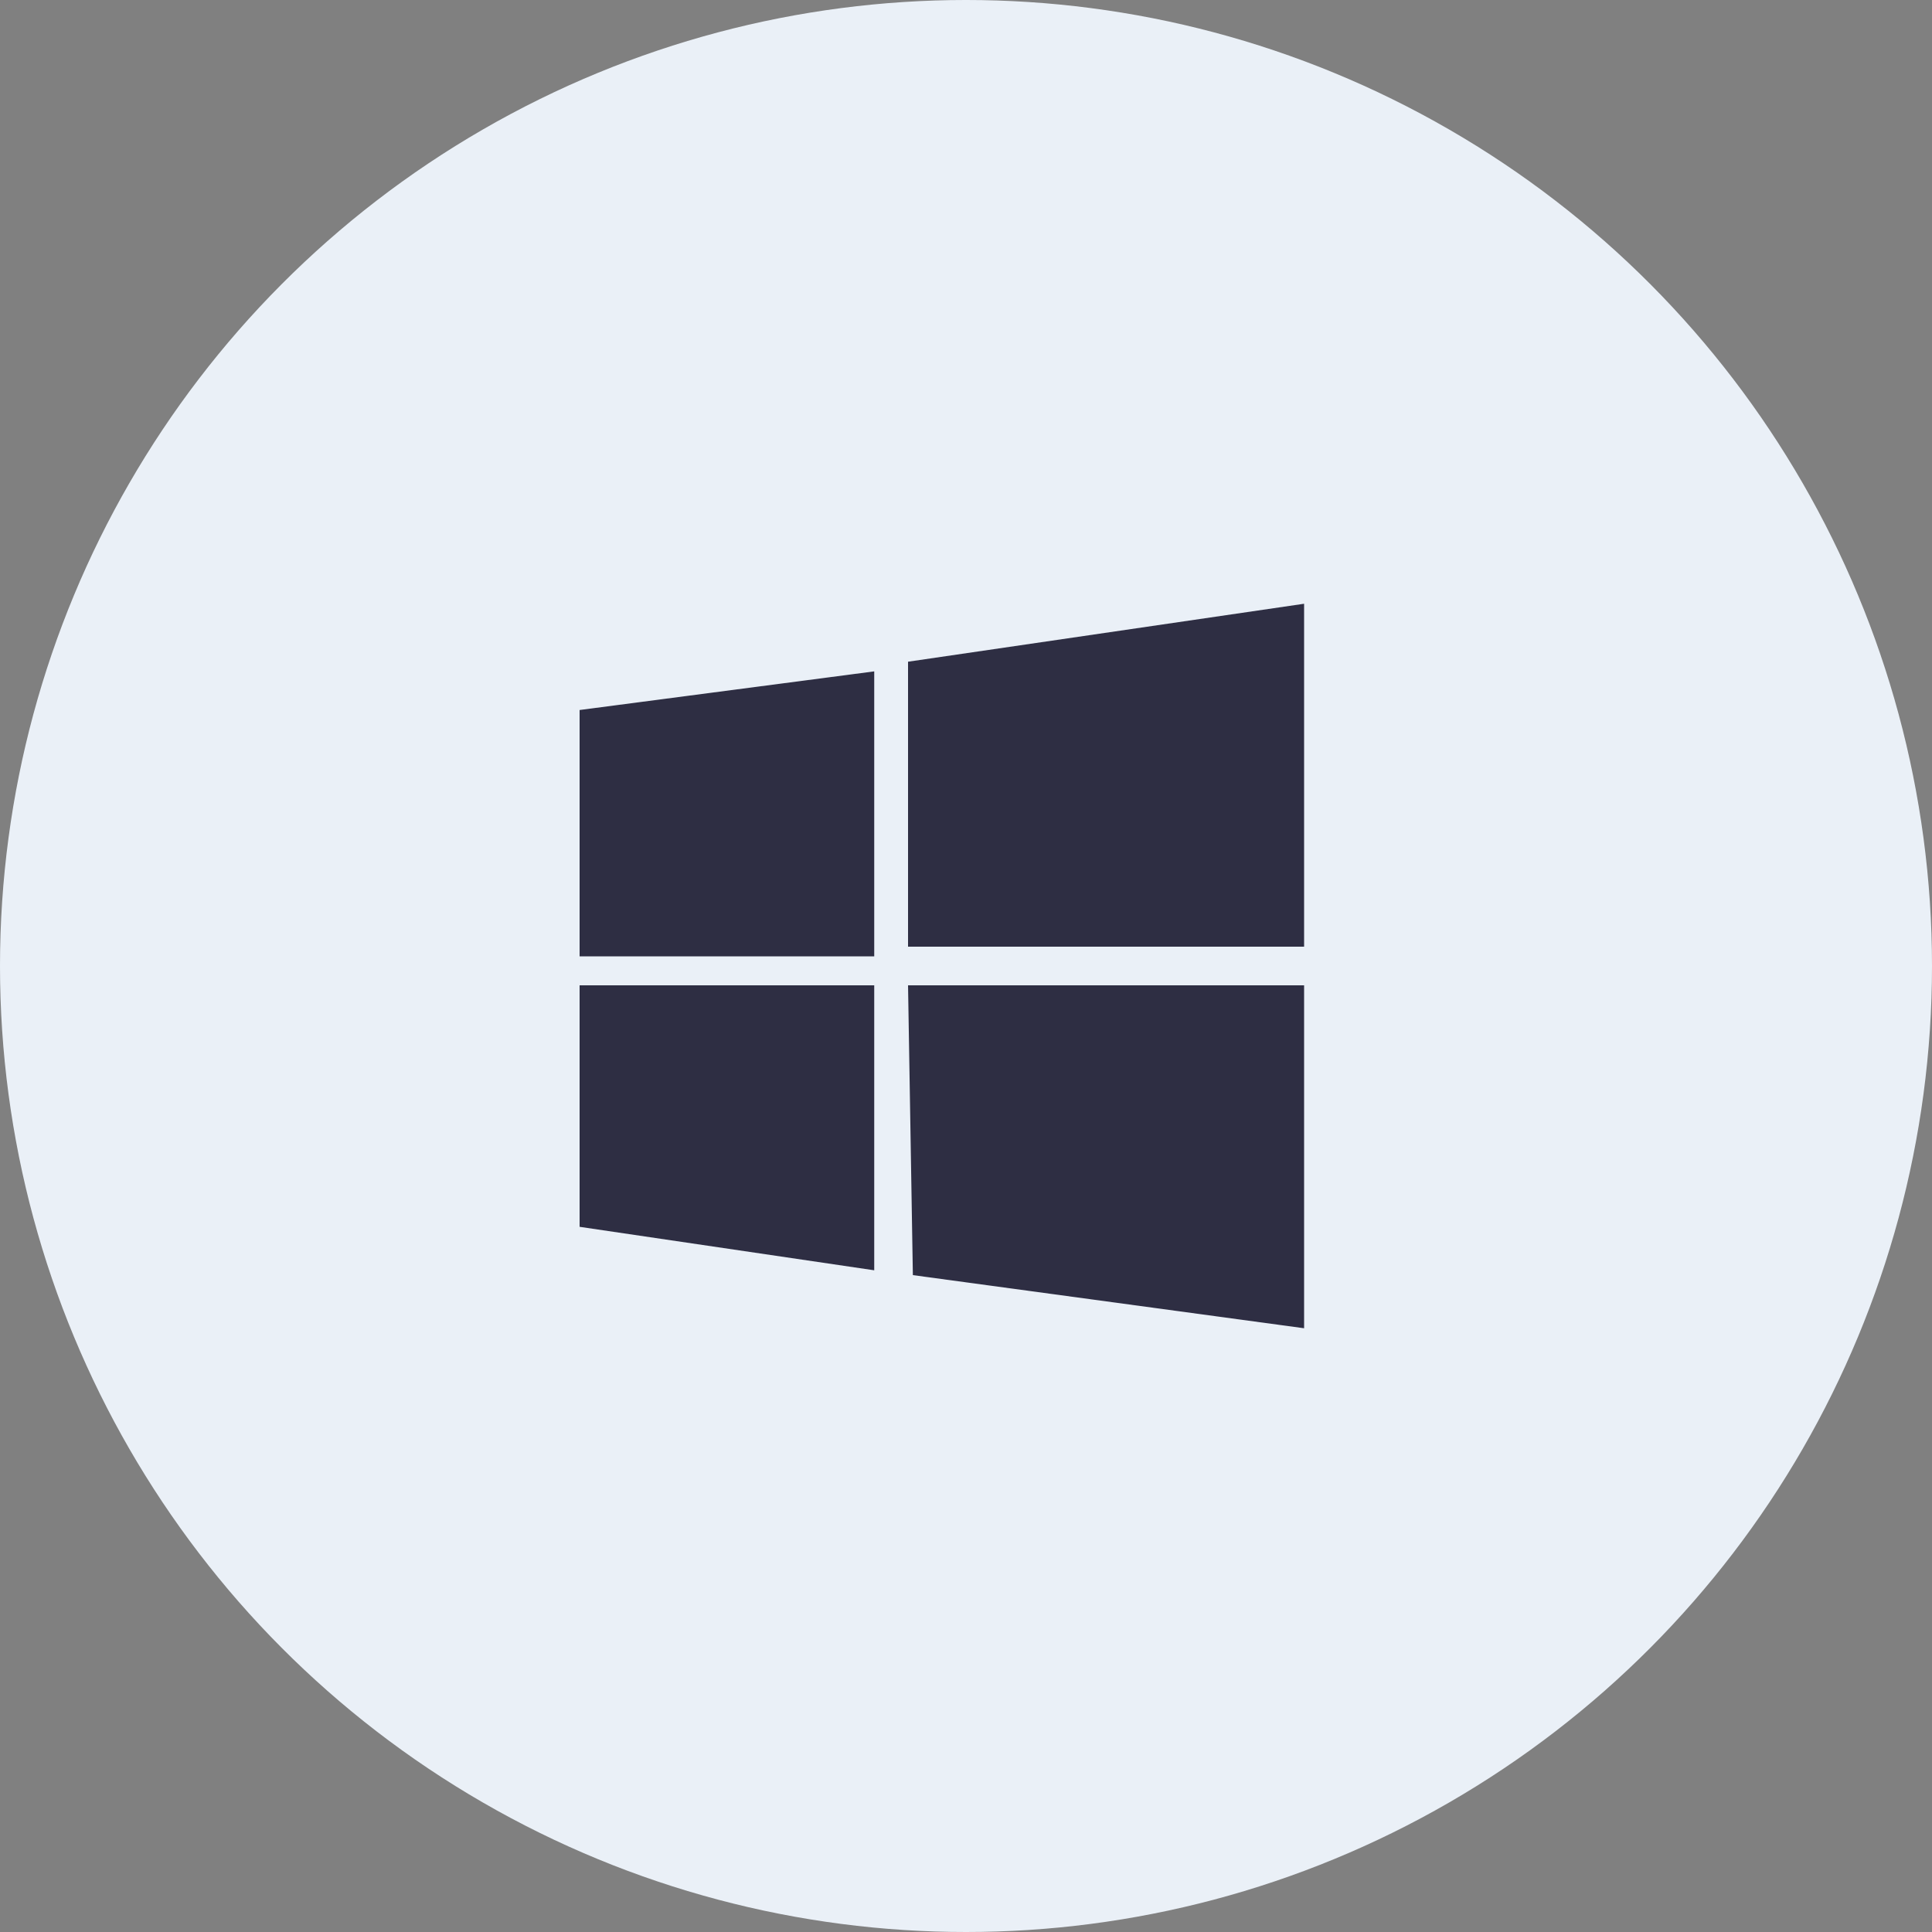
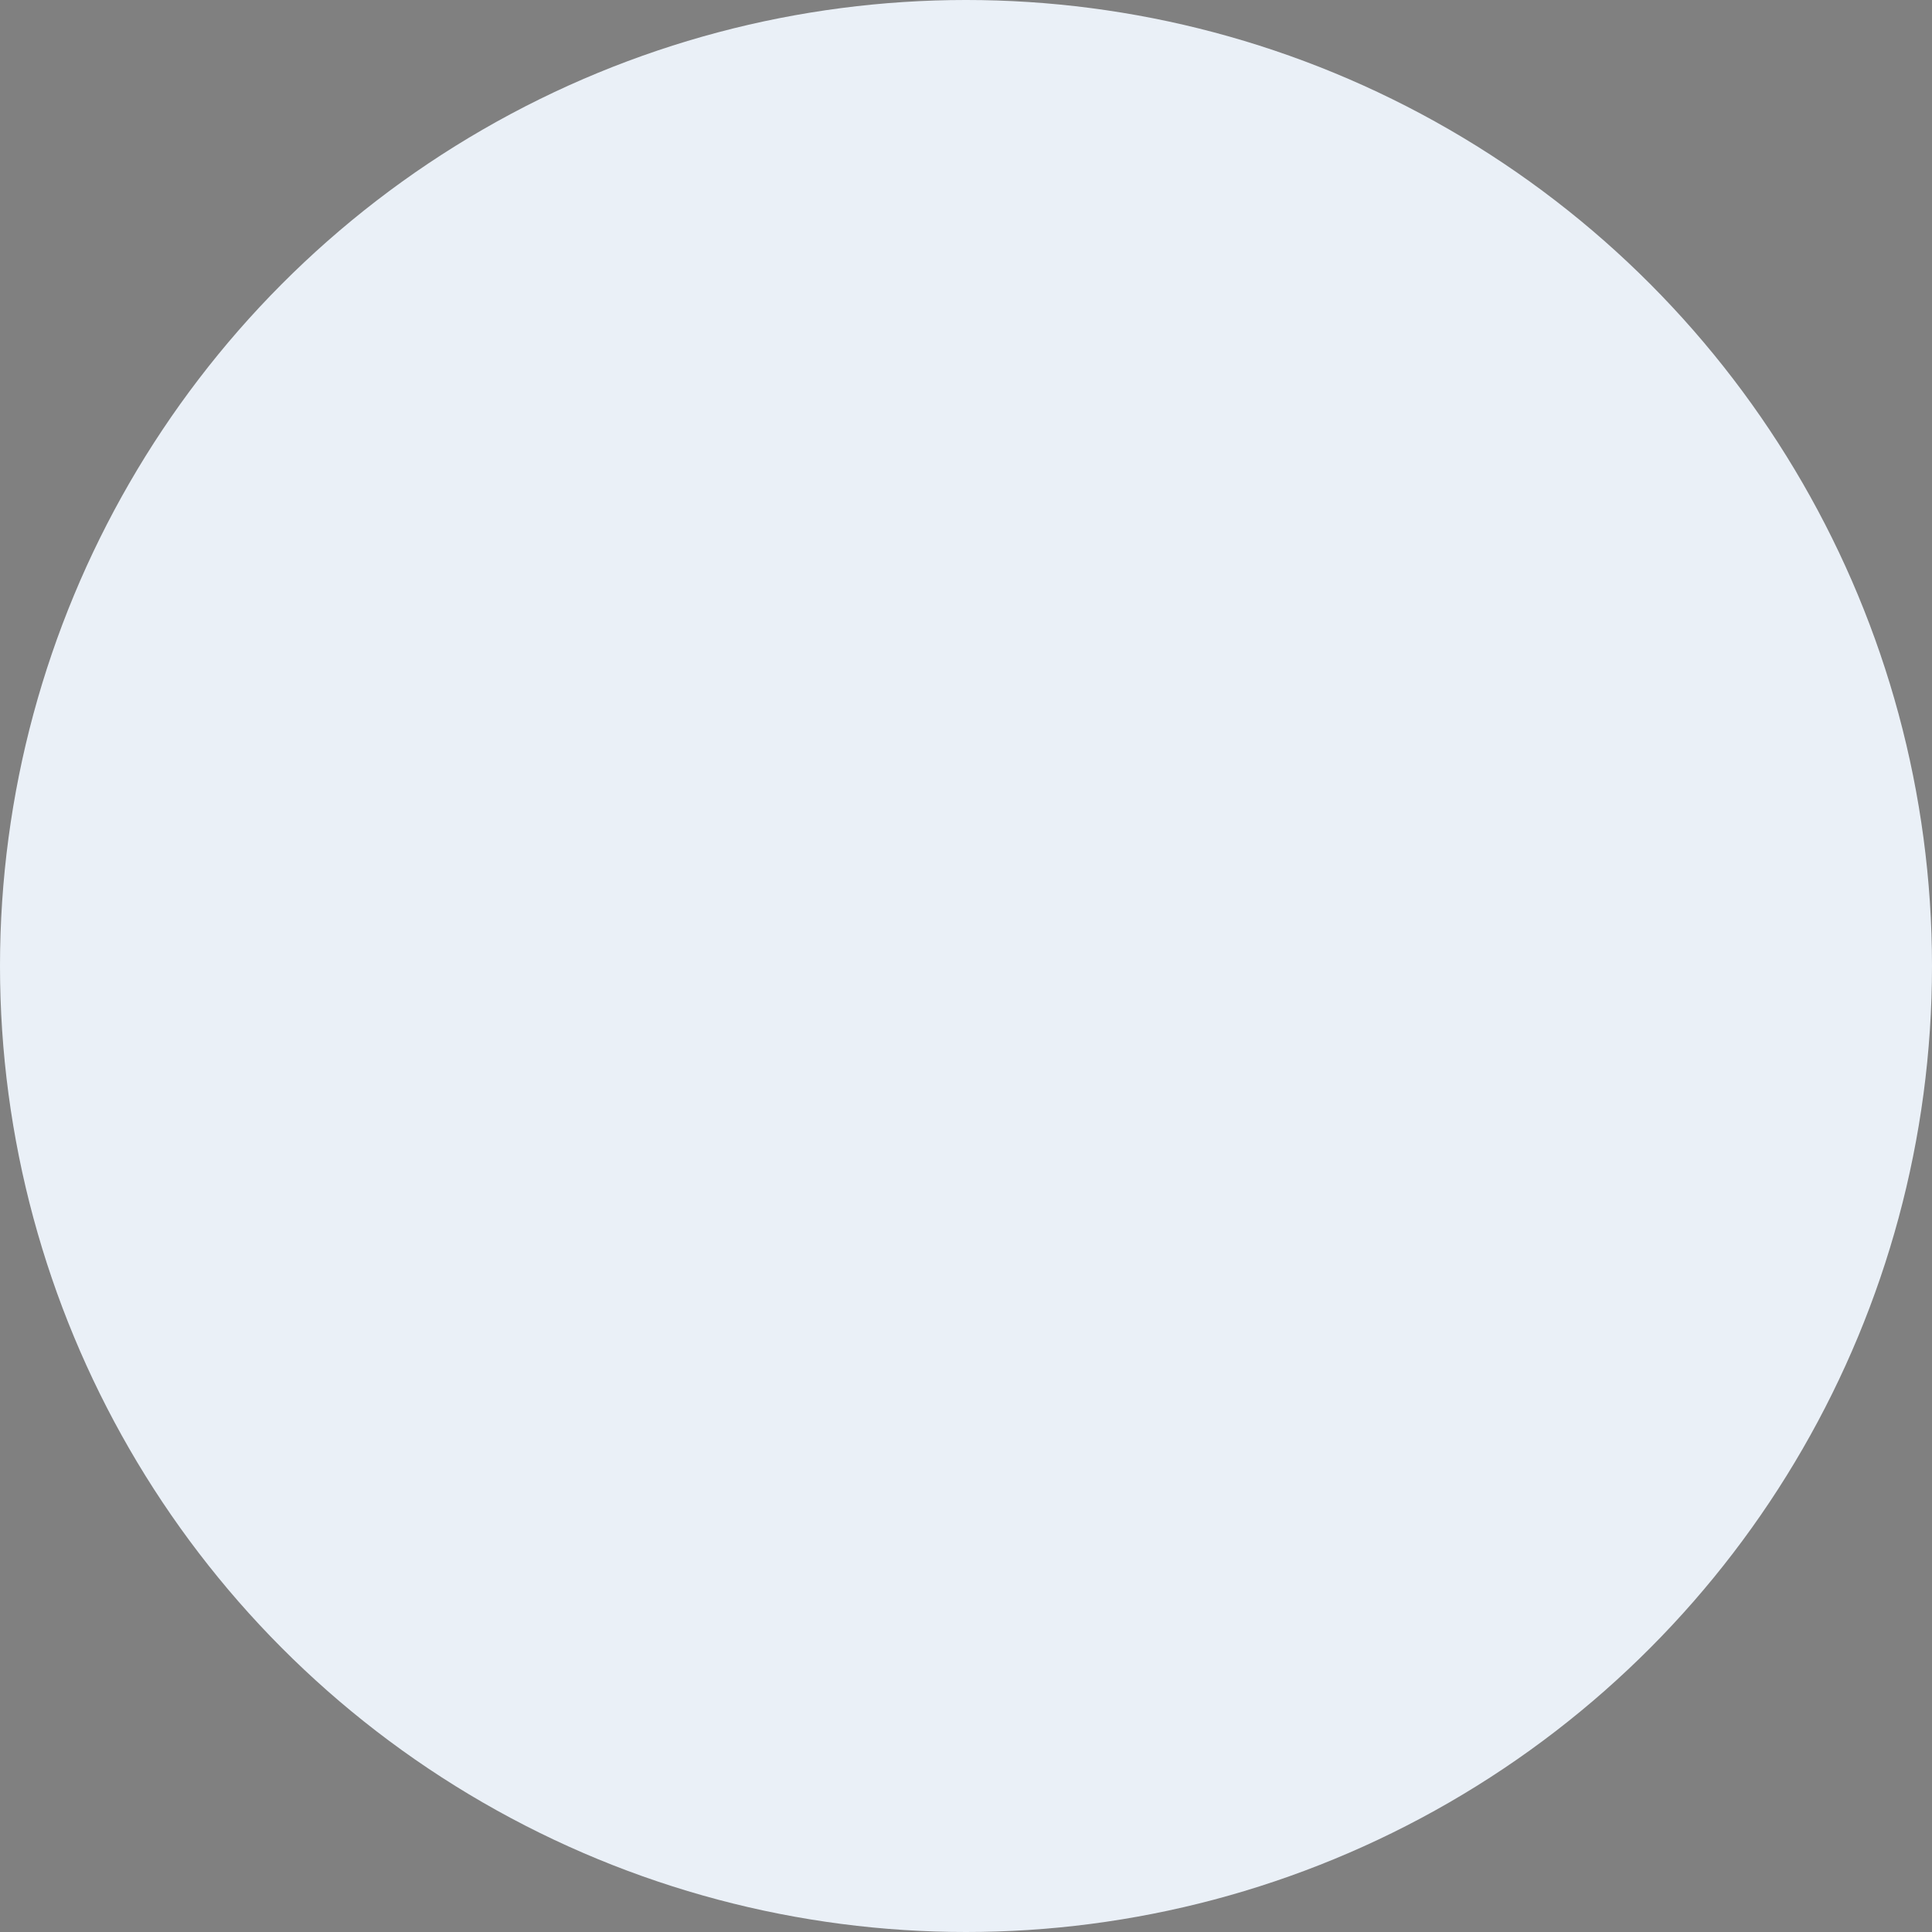
<svg xmlns="http://www.w3.org/2000/svg" width="40" height="40">
  <rect width="100%" height="100%" fill="#808080" stroke="none" />
  <circle fill-rule="evenodd" clip-rule="evenodd" fill="#EAF0F7" cx="20" cy="20" r="20" />
-   <path fill="#2E2E43" d="M12 14.7l6.1-.8v5.9H12m6.8-6.1l8.2-1.2v7.1h-8.2m-6.8.8h6.1v5.9l-6.1-.9m6.8-5H27v7.1l-8.1-1.1" />
</svg>